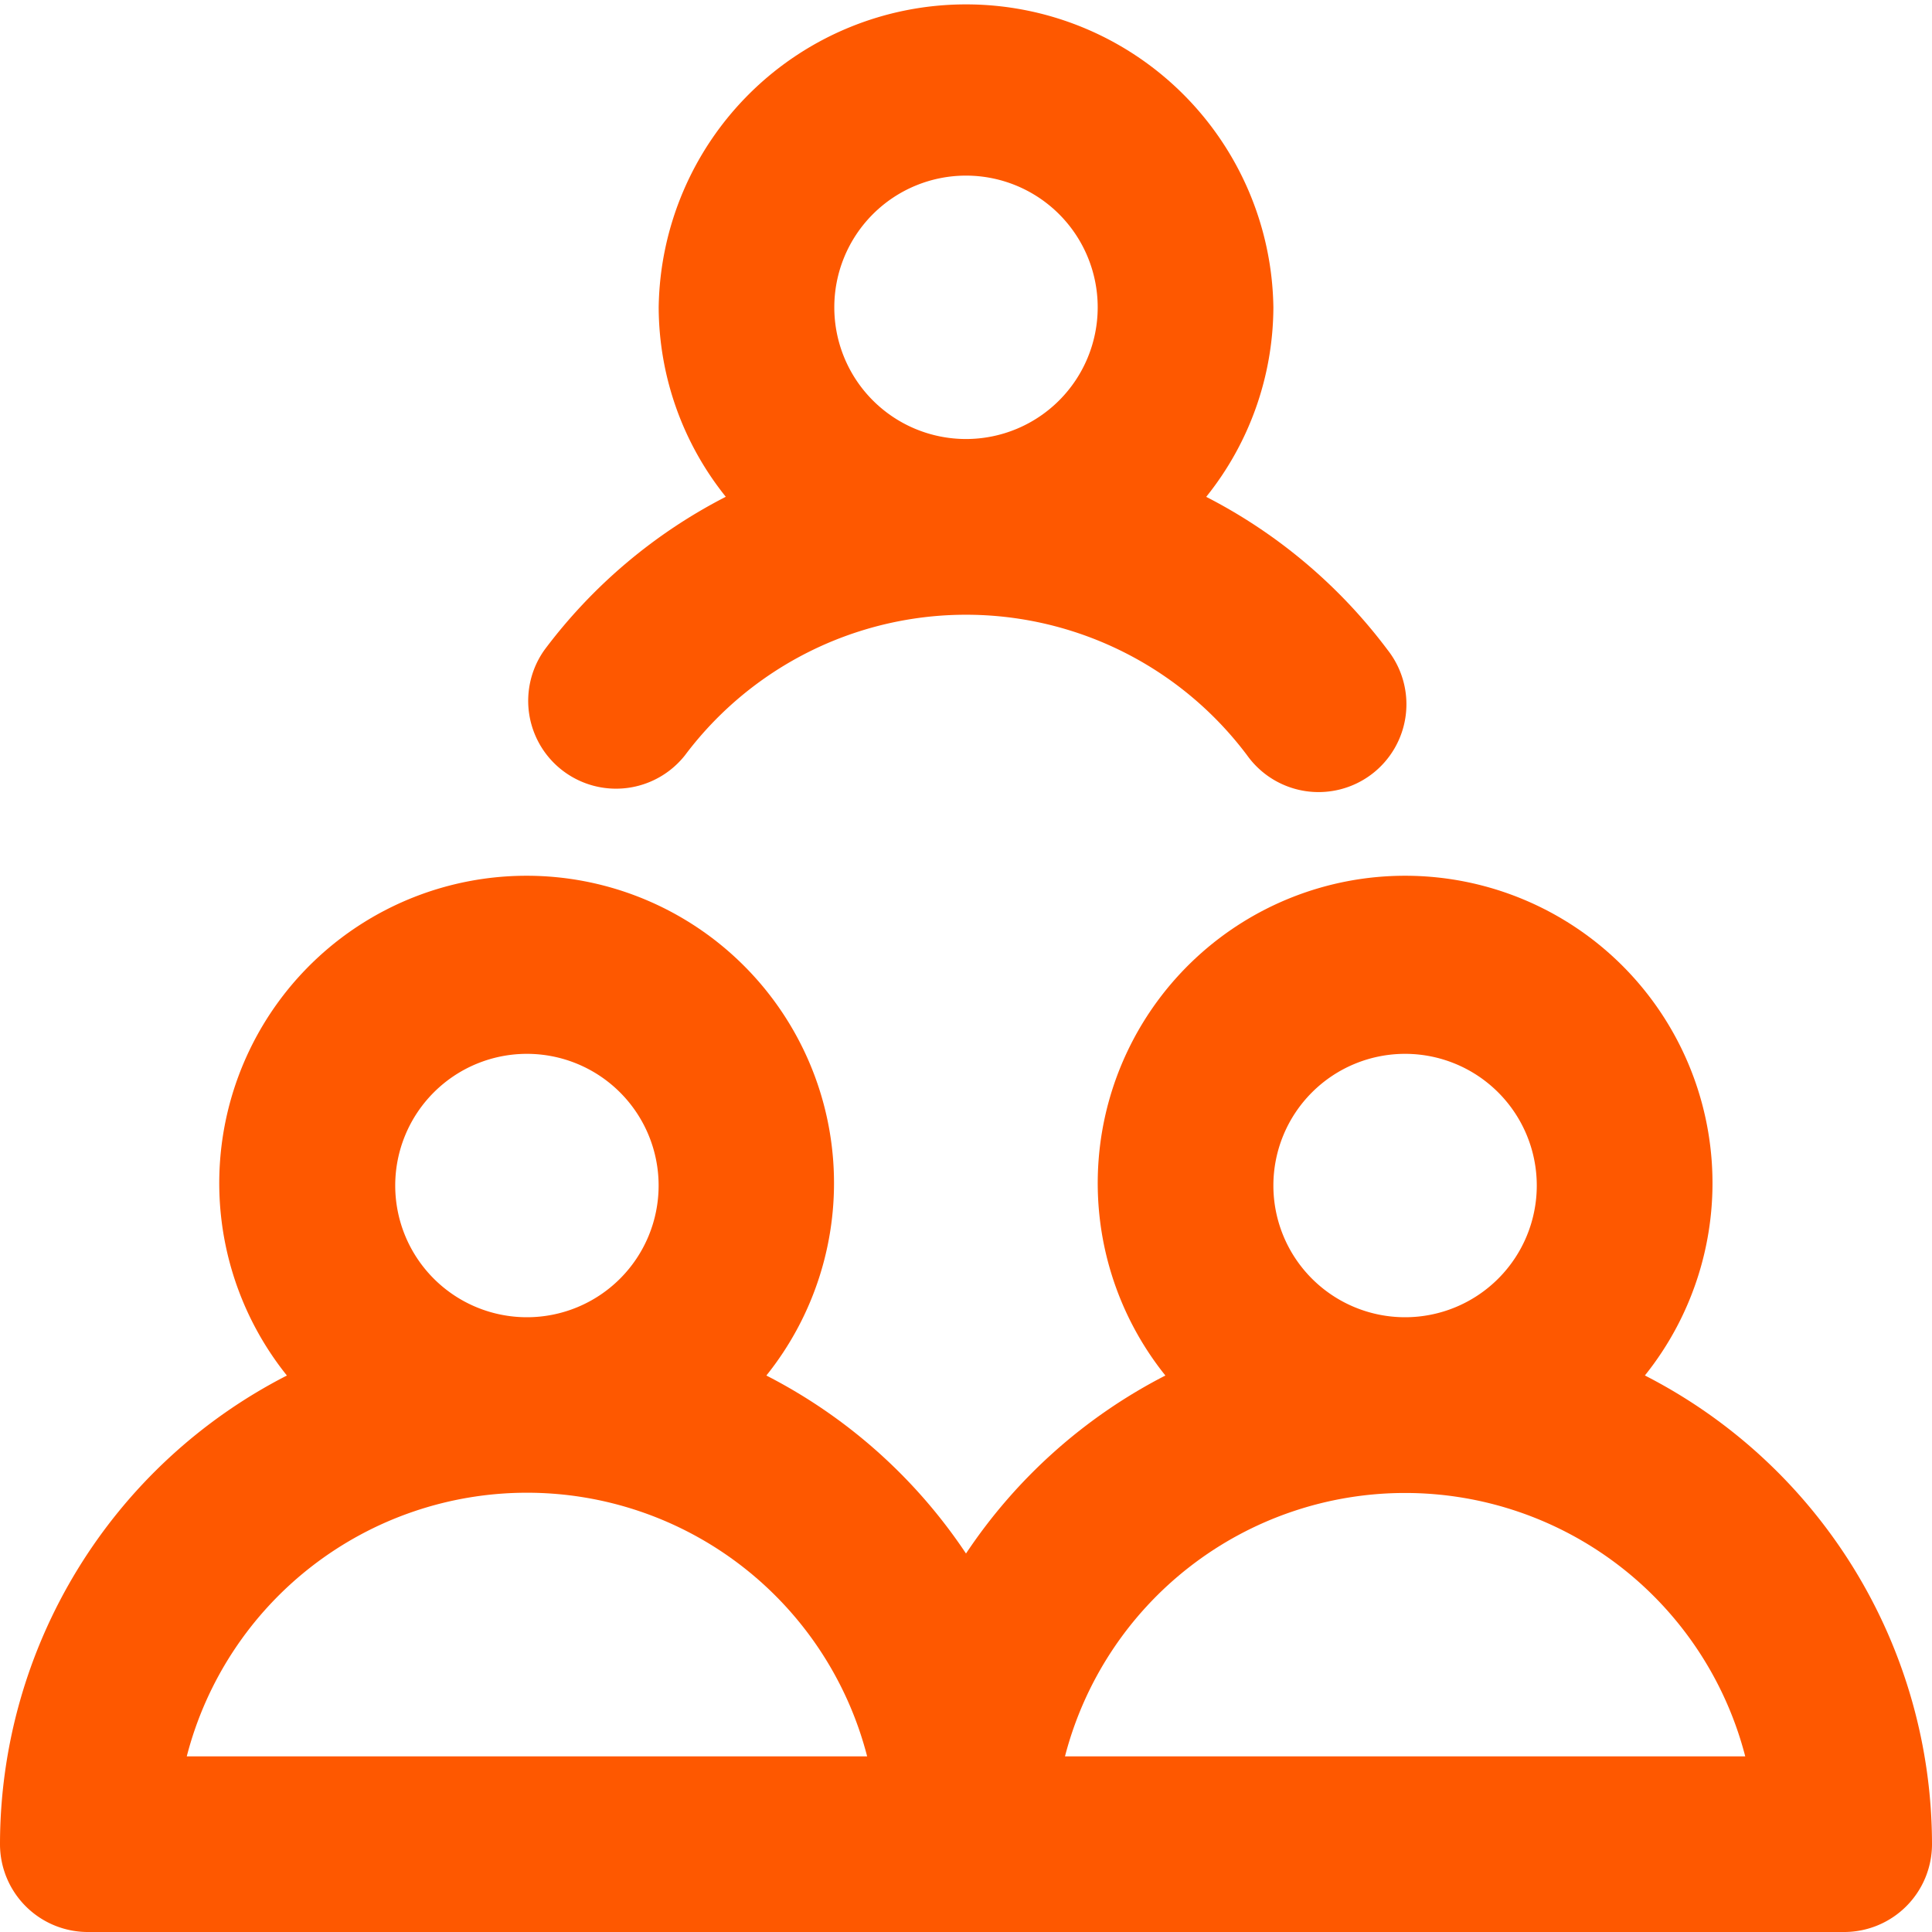
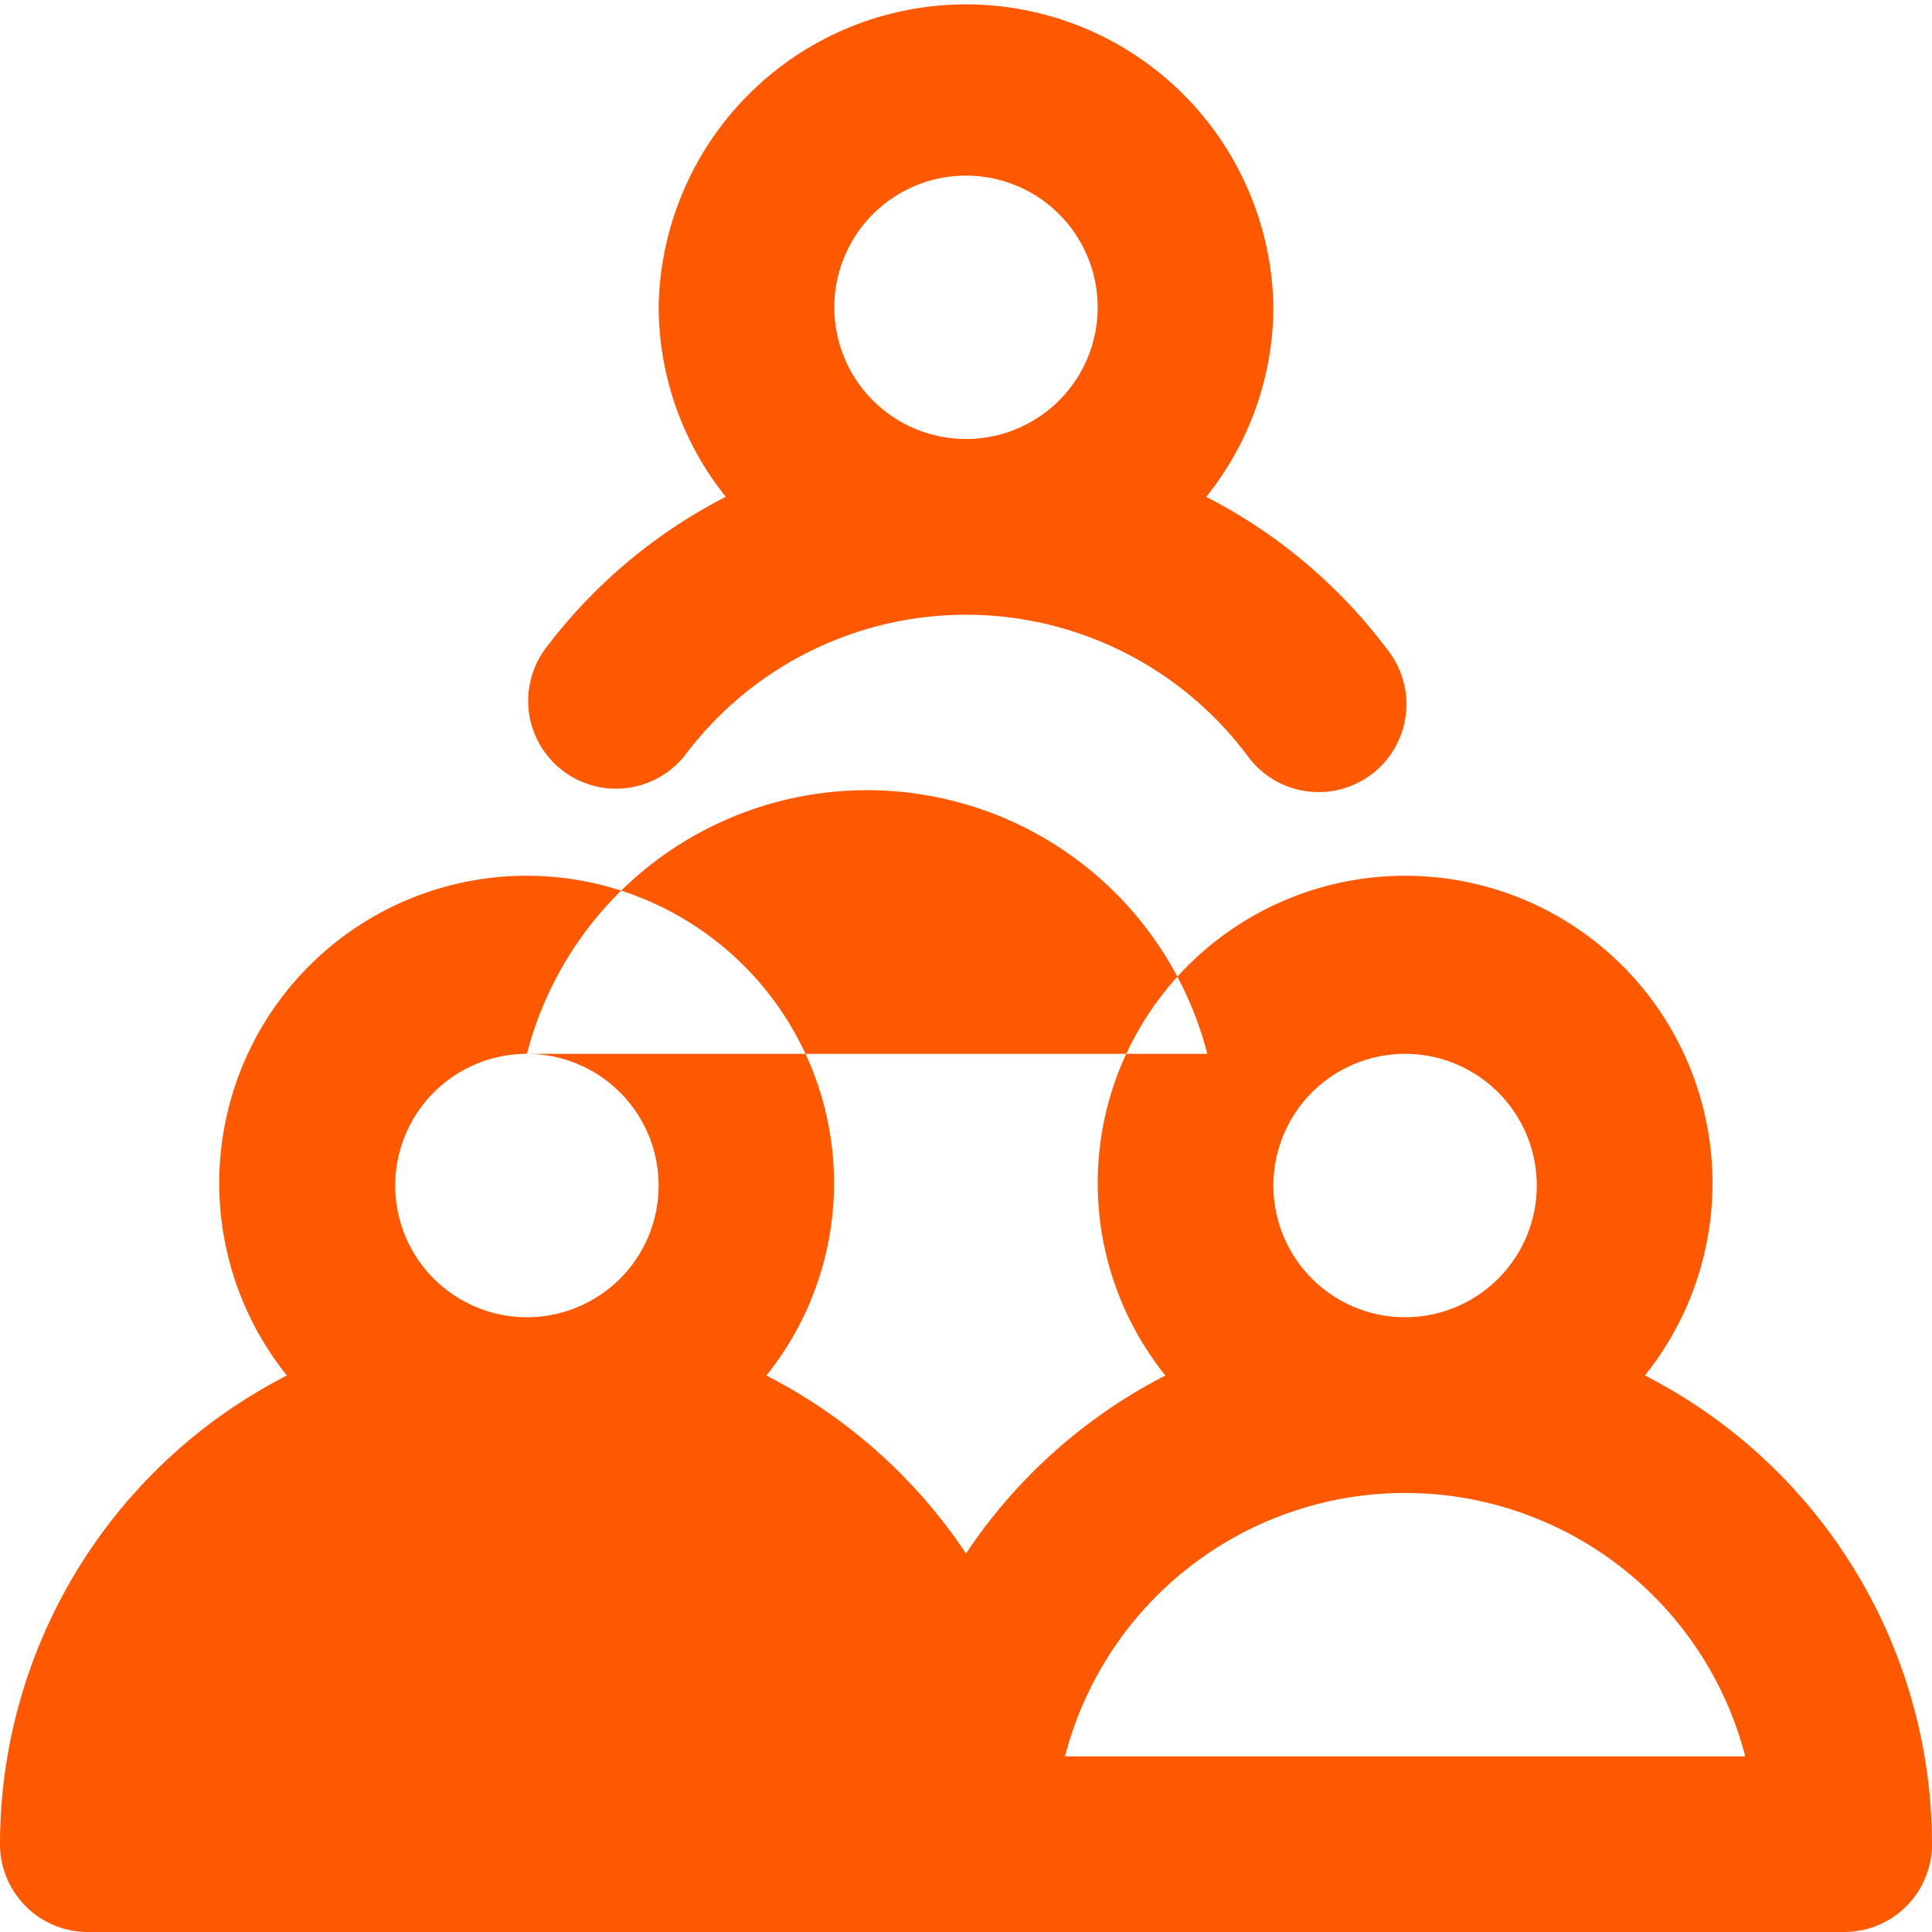
<svg xmlns="http://www.w3.org/2000/svg" width="30" height="30" viewBox="0 0 30 30">
-   <path d="M26.541,22.359a4.773,4.773,0,1,0-7.445,0A8.236,8.236,0,0,0,16,25.123a8.236,8.236,0,0,0-3.1-2.764,4.773,4.773,0,1,0-7.445,0A8.182,8.182,0,0,0,1,29.636,1.364,1.364,0,0,0,2.364,31H29.636A1.364,1.364,0,0,0,31,29.636a8.182,8.182,0,0,0-4.459-7.278ZM9.182,17.364a2.045,2.045,0,1,1-2.045,2.045,2.045,2.045,0,0,1,2.045-2.045ZM3.9,28.273a5.455,5.455,0,0,1,10.565,0ZM22.818,17.364a2.045,2.045,0,1,1-2.045,2.045A2.045,2.045,0,0,1,22.818,17.364ZM17.537,28.273a5.455,5.455,0,0,1,10.563,0ZM9.455,11.091a1.364,1.364,0,0,0,2.182,1.636,5.455,5.455,0,0,1,8.727,0,1.364,1.364,0,1,0,2.182-1.636A8.182,8.182,0,0,0,19.73,8.715a4.724,4.724,0,0,0,1.043-2.943,4.773,4.773,0,0,0-9.545,0A4.724,4.724,0,0,0,12.27,8.714,8.174,8.174,0,0,0,9.455,11.091ZM16,3.727a2.045,2.045,0,1,1-2.045,2.045A2.045,2.045,0,0,1,16,3.727Z" transform="translate(-1 -1)" fill="#fe5800" />
+   <path d="M26.541,22.359a4.773,4.773,0,1,0-7.445,0A8.236,8.236,0,0,0,16,25.123a8.236,8.236,0,0,0-3.1-2.764,4.773,4.773,0,1,0-7.445,0A8.182,8.182,0,0,0,1,29.636,1.364,1.364,0,0,0,2.364,31H29.636A1.364,1.364,0,0,0,31,29.636a8.182,8.182,0,0,0-4.459-7.278ZM9.182,17.364a2.045,2.045,0,1,1-2.045,2.045,2.045,2.045,0,0,1,2.045-2.045Za5.455,5.455,0,0,1,10.565,0ZM22.818,17.364a2.045,2.045,0,1,1-2.045,2.045A2.045,2.045,0,0,1,22.818,17.364ZM17.537,28.273a5.455,5.455,0,0,1,10.563,0ZM9.455,11.091a1.364,1.364,0,0,0,2.182,1.636,5.455,5.455,0,0,1,8.727,0,1.364,1.364,0,1,0,2.182-1.636A8.182,8.182,0,0,0,19.73,8.715a4.724,4.724,0,0,0,1.043-2.943,4.773,4.773,0,0,0-9.545,0A4.724,4.724,0,0,0,12.27,8.714,8.174,8.174,0,0,0,9.455,11.091ZM16,3.727a2.045,2.045,0,1,1-2.045,2.045A2.045,2.045,0,0,1,16,3.727Z" transform="translate(-1 -1)" fill="#fe5800" />
</svg>